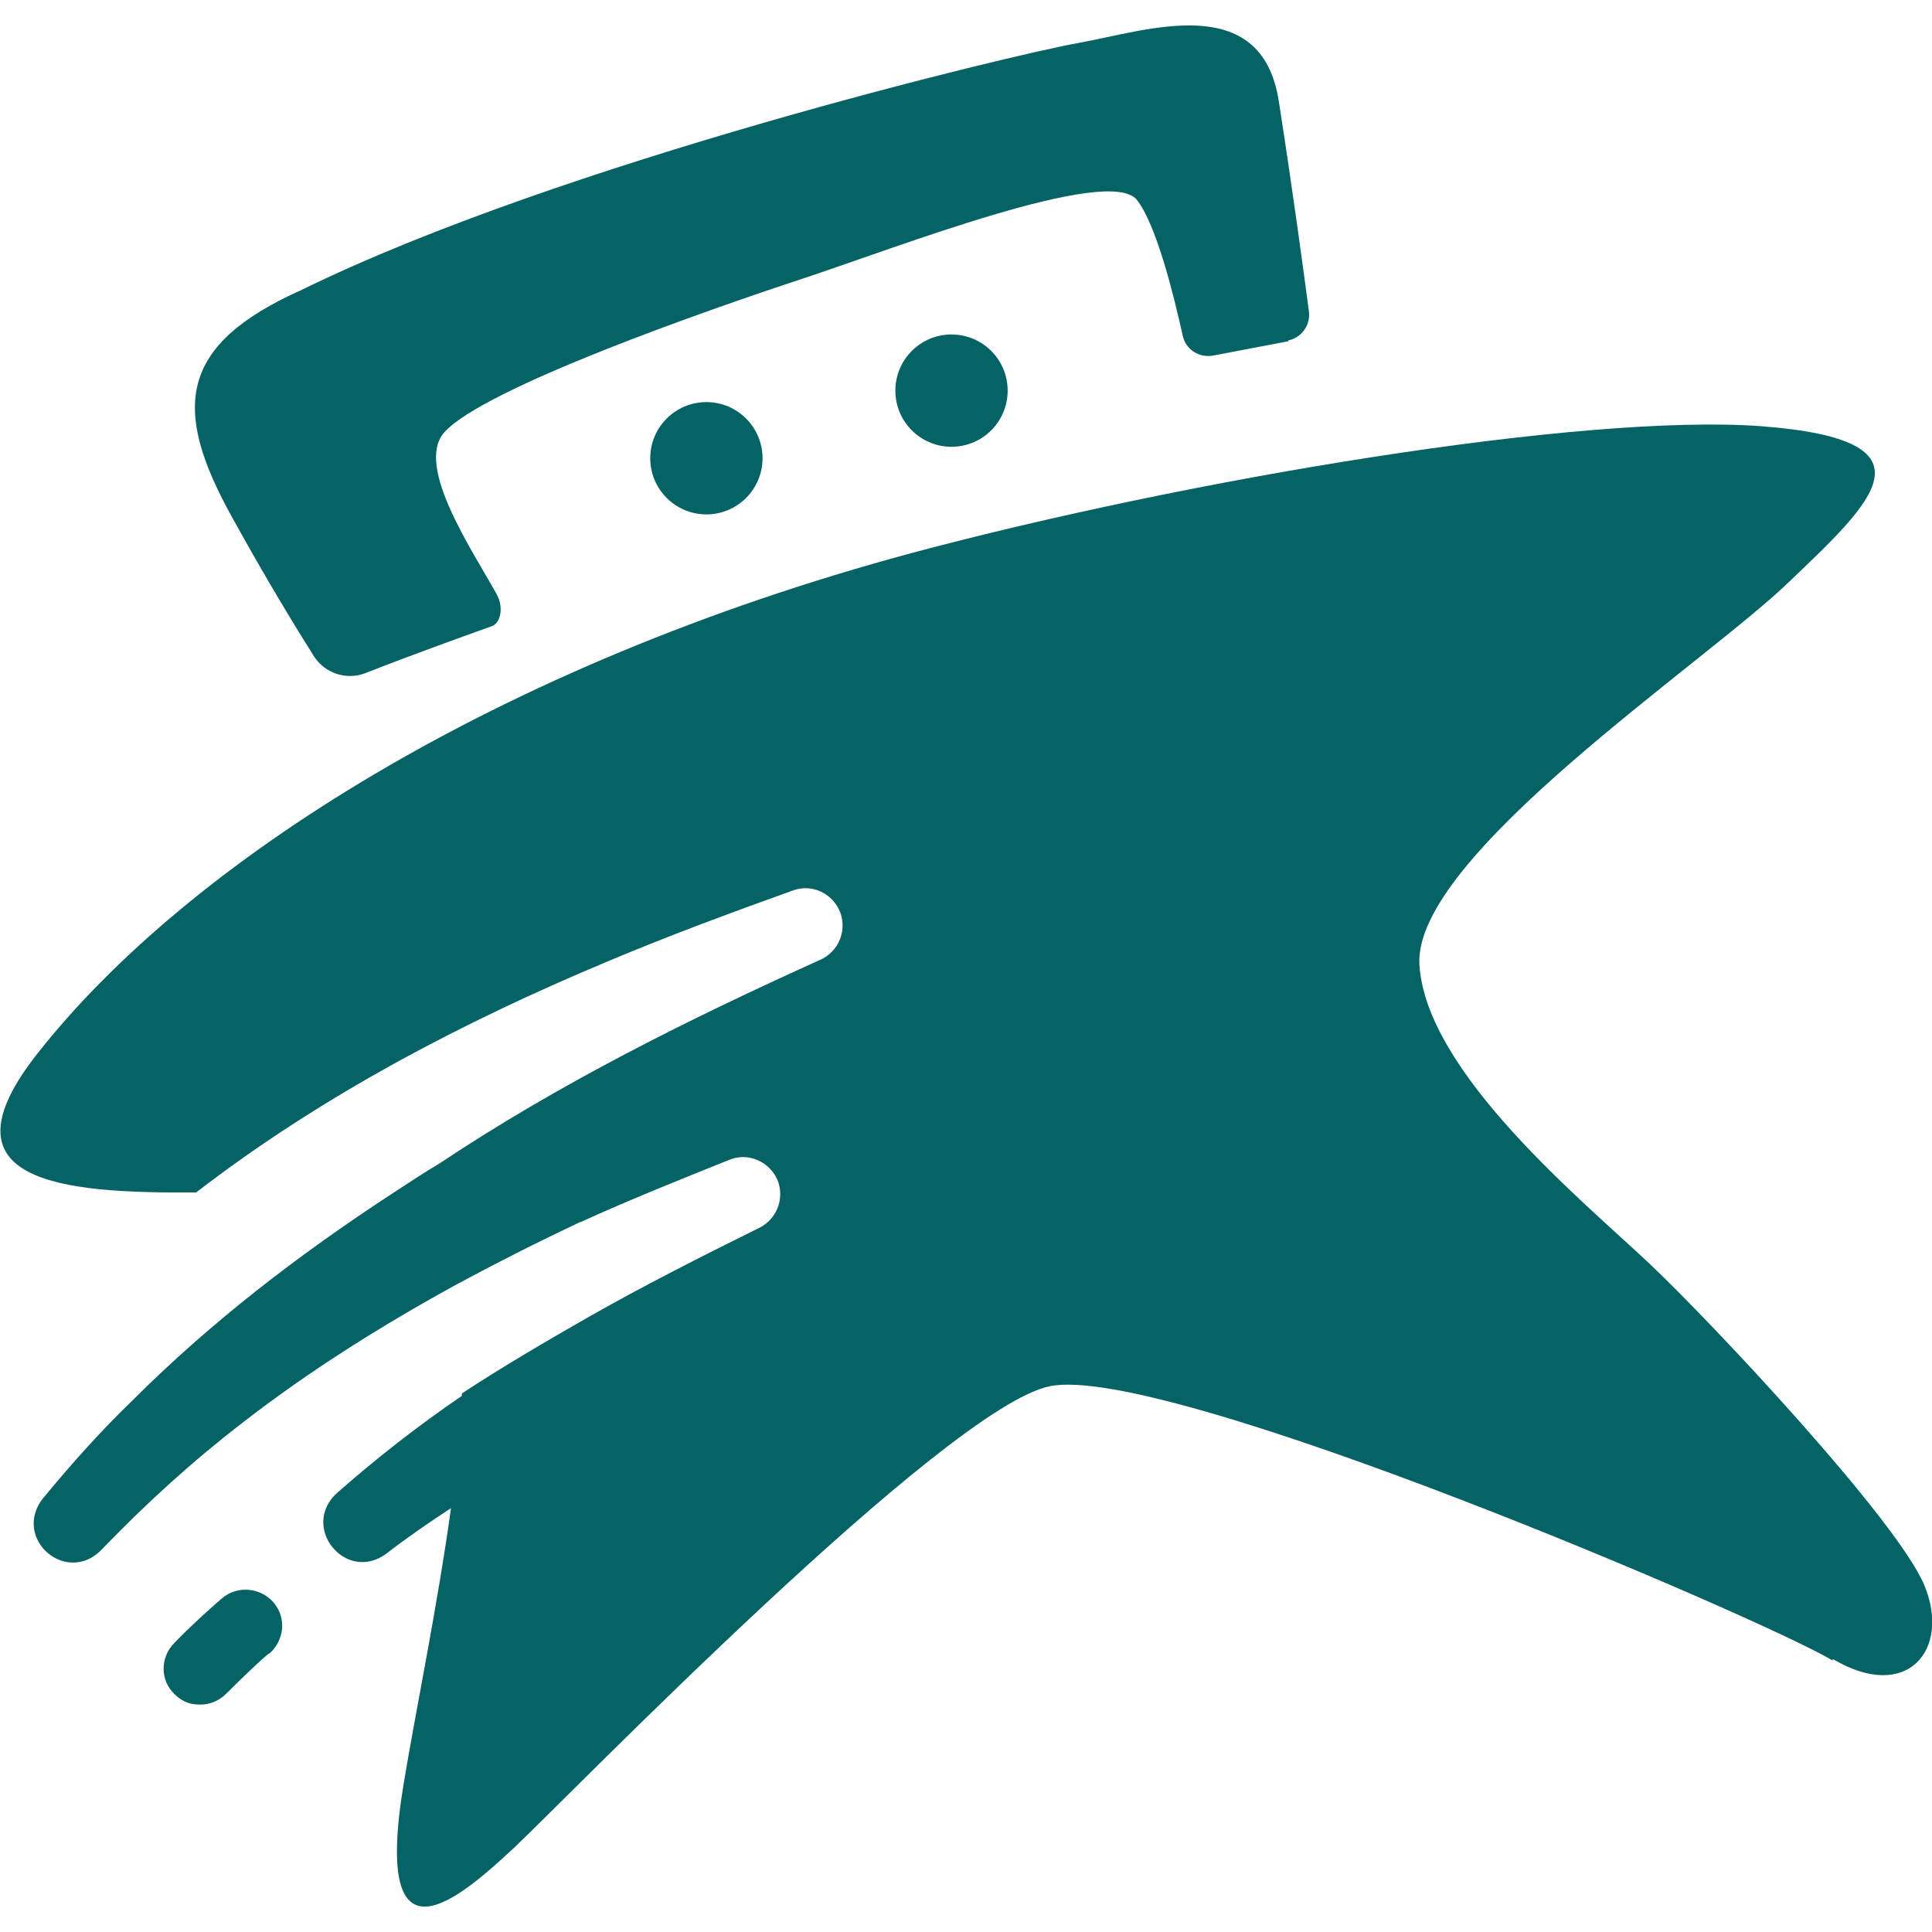
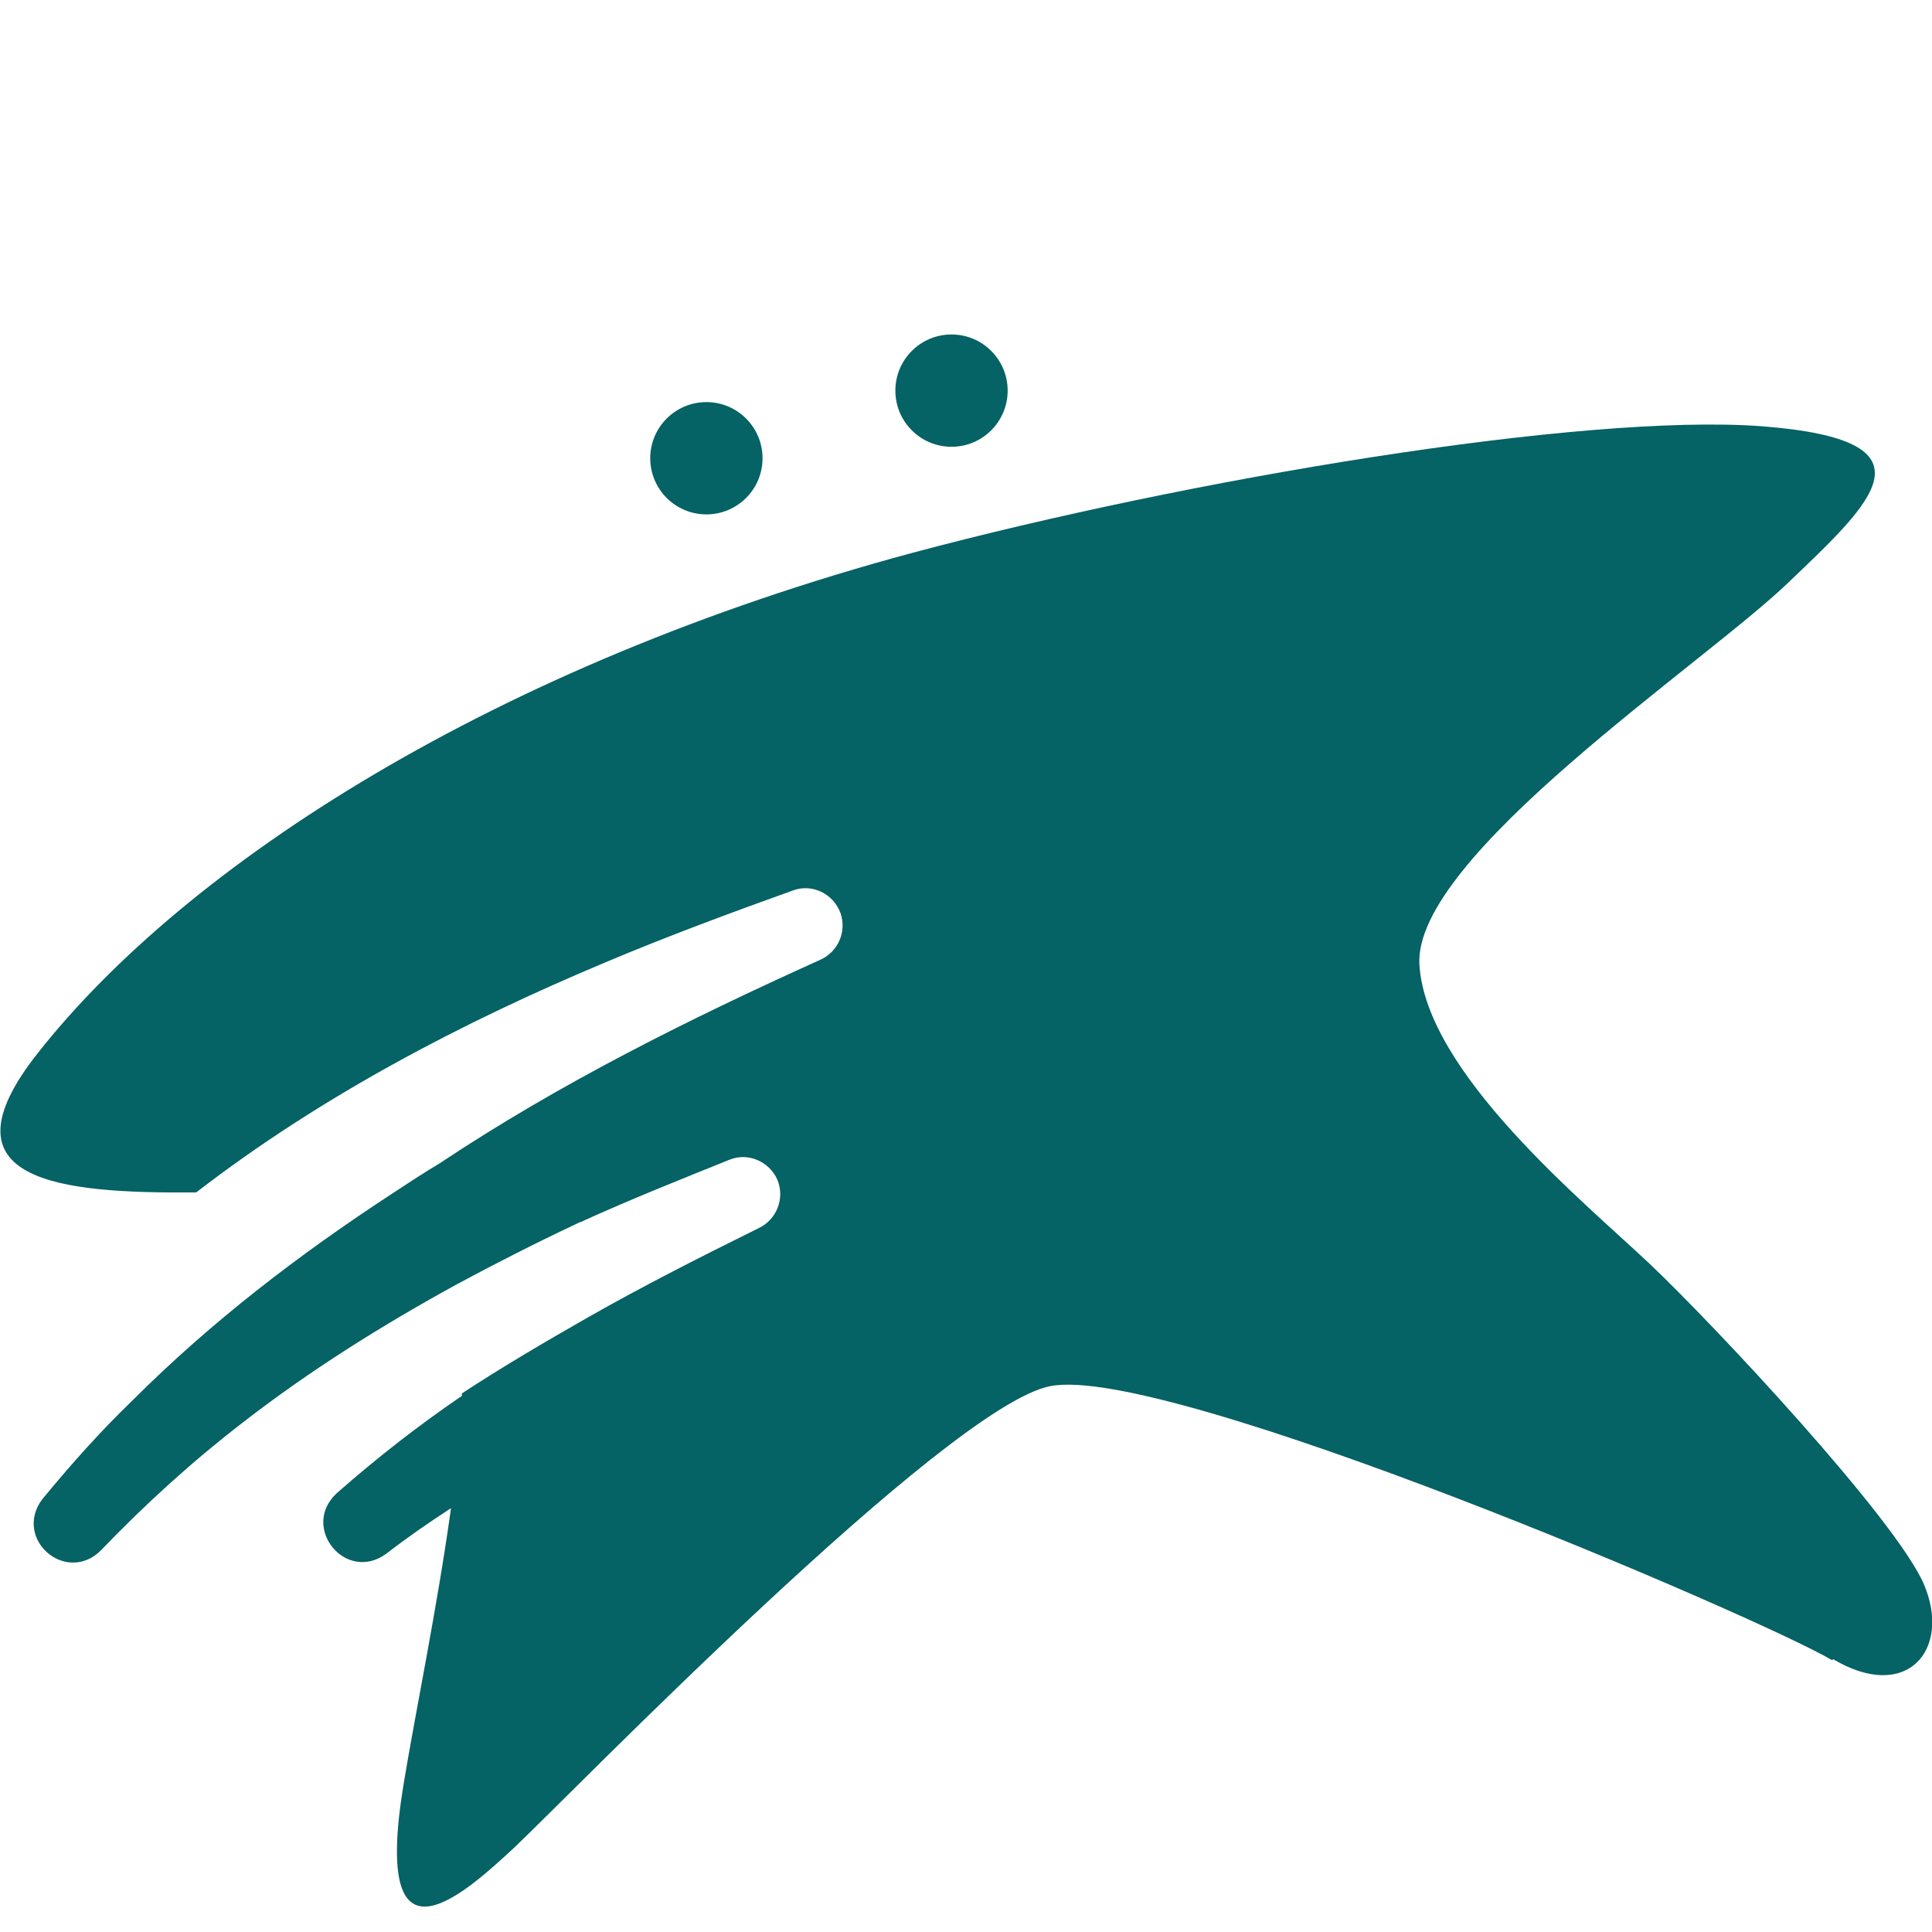
<svg xmlns="http://www.w3.org/2000/svg" id="Calque_1" viewBox="0 0 32 32">
  <defs>
    <style>.cls-1{fill:#056265;}</style>
  </defs>
-   <path class="cls-1" d="M21.33,5.64c.22-.04.38-.25.35-.48-.09-.69-.29-2.15-.5-3.49-.29-1.84-2.19-1.16-3.31-.96s-8.59,1.99-12.87,4.09c-2.04.91-2.16,1.96-1.16,3.76.59,1.07,1.07,1.85,1.36,2.31.18.28.53.4.85.28.78-.31,1.96-.73,2.1-.78.15-.06.19-.32.08-.52-.38-.7-1.37-2.13-.87-2.69.65-.73,4.37-2.03,5.92-2.54s5.08-1.89,5.55-1.31c.33.42.62,1.62.76,2.25.05.23.27.37.5.33l1.26-.24Z" />
  <circle class="cls-1" cx="11.7" cy="7.59" r=".93" />
  <circle class="cls-1" cx="15.76" cy="6.47" r=".93" />
-   <path class="cls-1" d="M4.45,27.39c-.16.13-.47.43-.7.66-.14.14-.32.2-.51.18-.13-.01-.25-.07-.35-.17-.24-.23-.24-.61,0-.85.23-.24.59-.57.79-.74.25-.21.63-.18.85.07.22.26.18.63-.07.85Z" />
  <path class="cls-1" d="M30.35,27.5c-1.24-.73-11.05-4.93-12.96-4.54-1.71.34-7.97,6.79-8.86,7.63-.9.84-2.36,2.13-1.85-1.01.2-1.22.56-2.94.79-4.6-.37.24-.73.49-1.08.76-.67.48-1.42-.45-.81-1.01.66-.58,1.35-1.12,2.07-1.61,0-.01,0-.02,0-.04.67-.44,1.37-.85,2.07-1.25.93-.53,1.88-1.01,2.85-1.49.29-.14.43-.48.31-.79-.13-.31-.49-.47-.8-.34-.82.33-1.65.66-2.46,1.03-.01,0-.03.01-.05.02-.68.32-1.35.66-2,1.01-1.24.68-2.44,1.43-3.56,2.3-.83.64-1.6,1.34-2.34,2.11-.21.21-.47.24-.68.16-.37-.14-.6-.61-.28-1.02.47-.57.96-1.12,1.49-1.63,1.29-1.29,2.75-2.41,4.28-3.41.26-.17.53-.35.8-.51,0,0,0,0,0,0,1.98-1.32,4.13-2.39,6.3-3.37.3-.13.45-.47.34-.78-.12-.32-.47-.49-.79-.37-1.03.37-2.06.75-3.08,1.18-2.39,1-4.74,2.23-6.8,3.82-2.27.02-4.3-.18-2.63-2.3,2.47-3.14,7.58-6.43,14.48-8.29,4.56-1.22,11.11-2.32,14.08-2.1,2.97.23,1.85,1.24.45,2.58-1.4,1.35-6.23,4.55-6.12,6.34.11,1.79,2.73,3.93,3.8,4.94,1.07,1.01,4.11,4.26,4.56,5.33s-.28,1.96-1.51,1.23Z" />
</svg>